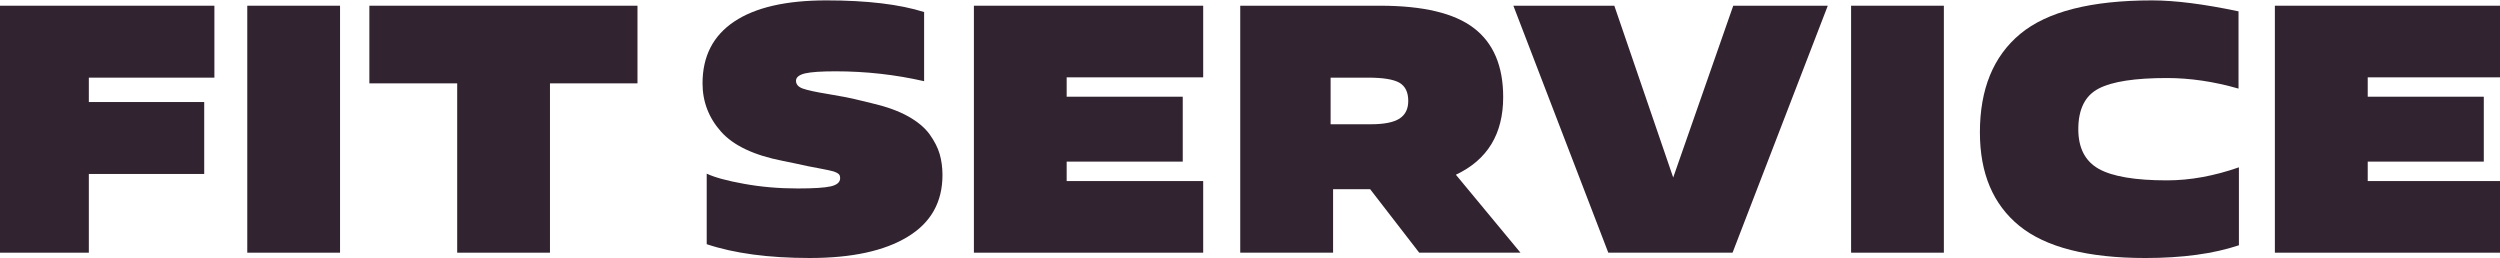
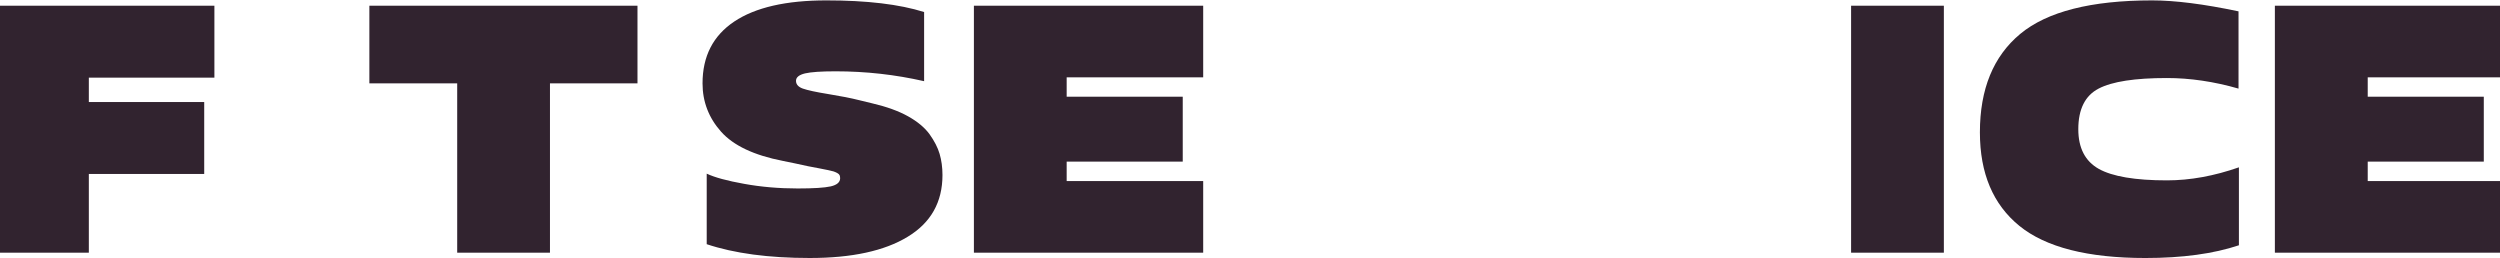
<svg xmlns="http://www.w3.org/2000/svg" xml:space="preserve" width="774px" height="80px" version="1.1" style="shape-rendering:geometricPrecision; text-rendering:geometricPrecision; image-rendering:optimizeQuality; fill-rule:evenodd; fill:#31232F;fill-rule:nonzero; clip-rule:evenodd" viewBox="0 0 323.93 33.38">
  <g id="Слой_x0020_1">
    <g id="_1794927583168">
      <polygon class="fil0" points="71.26,10.75 71.26,32.69 59.24,32.69 59.24,10.75 47.86,10.75 47.86,0.69 82.6,0.69 82.6,10.75 71.26,10.75 " />
-       <polygon class="fil0" points="32.04,0.69 44.06,0.69 44.06,32.69 32.04,32.69 " />
      <polygon class="fil0" points="11.51,22.49 11.51,32.69 0,32.69 0,0.69 27.78,0.69 27.78,10.01 11.51,10.01 11.51,13.17 26.46,13.17 26.46,22.49 11.51,22.49 " />
-       <path class="fil0" d="M172.41 10.01l0 6.04 5.21 0c1.71,0 2.94,-0.24 3.71,-0.73 0.76,-0.49 1.14,-1.25 1.14,-2.29 0,-1.13 -0.38,-1.91 -1.14,-2.36 -0.77,-0.44 -2.12,-0.66 -4.07,-0.66l-4.85 0 0 0zm-11.71 22.68l0 -32 18.11 0c5.58,0 9.63,0.96 12.16,2.9 2.53,1.93 3.8,4.91 3.8,8.94 0,4.78 -2.04,8.13 -6.13,10.06l8.37 10.1 -13.12 0 -6.36 -8.23 -4.8 0 0 8.23 -12.03 0 0 0z" />
      <polygon class="fil0" points="323.93,32.69 294.76,32.69 294.76,0.69 323.93,0.69 323.93,9.97 306.79,9.97 306.79,12.48 321.83,12.48 321.83,20.89 306.79,20.89 306.79,23.41 323.93,23.41 " />
      <path class="fil0" d="M290.1 21.63l0 10.1c-3.29,1.1 -7.33,1.65 -12.12,1.65 -7.46,0 -12.91,-1.39 -16.32,-4.16 -3.42,-2.78 -5.12,-6.82 -5.12,-12.12 0,-5.61 1.74,-9.86 5.23,-12.76 3.49,-2.89 9.18,-4.34 17.08,-4.34 2.96,0 6.69,0.47 11.2,1.42l0 10.01c-3.2,-0.92 -6.29,-1.37 -9.28,-1.37 -4.14,0 -7.09,0.45 -8.85,1.37 -1.75,0.91 -2.63,2.67 -2.63,5.26 0,2.44 0.89,4.15 2.65,5.14 1.77,0.99 4.72,1.49 8.83,1.49 3.02,0 6.13,-0.57 9.33,-1.69l0 0z" />
      <polygon class="fil0" points="239.85,0.69 251.87,0.69 251.87,32.69 239.85,32.69 " />
-       <polygon class="fil0" points="236.83,0.69 224.49,32.69 208.39,32.69 196.09,0.69 209.17,0.69 216.8,22.95 224.58,0.69 236.83,0.69 " />
      <polygon class="fil0" points="155.9,23.41 155.9,32.69 126.19,32.69 126.19,0.69 155.9,0.69 155.9,9.97 138.21,9.97 138.21,12.48 153.25,12.48 153.25,20.89 138.21,20.89 138.21,23.41 155.9,23.41 " />
      <path class="fil0" d="M91.57 31.59l0 -9.14c1.04,0.49 2.66,0.93 4.85,1.32 2.19,0.4 4.51,0.6 6.95,0.6 2.04,0 3.47,-0.09 4.27,-0.27 0.81,-0.19 1.22,-0.54 1.22,-1.06 0,-0.15 -0.03,-0.28 -0.07,-0.39 -0.05,-0.1 -0.15,-0.2 -0.32,-0.29 -0.17,-0.09 -0.34,-0.16 -0.5,-0.21 -0.17,-0.04 -0.43,-0.11 -0.78,-0.18 -0.35,-0.08 -0.7,-0.15 -1.05,-0.21 -0.35,-0.06 -0.83,-0.15 -1.42,-0.27 -0.59,-0.12 -1.17,-0.24 -1.71,-0.37l-1.56 -0.32c-3.75,-0.73 -6.42,-1.99 -8.02,-3.79 -1.6,-1.8 -2.4,-3.89 -2.4,-6.26 0,-3.51 1.37,-6.18 4.11,-8.01 2.74,-1.83 6.72,-2.74 11.93,-2.74 5.25,0 9.47,0.5 12.67,1.51l0 8.96c-3.72,-0.85 -7.54,-1.28 -11.48,-1.28 -1.86,0 -3.17,0.09 -3.95,0.27 -0.78,0.19 -1.17,0.51 -1.17,0.96 0,0.46 0.3,0.8 0.89,1.01 0.6,0.21 1.69,0.45 3.3,0.71 1.6,0.26 2.94,0.52 4.04,0.8l1.69 0.41c1.83,0.43 3.36,0.98 4.6,1.67 1.23,0.69 2.16,1.46 2.79,2.33 0.62,0.87 1.06,1.72 1.3,2.54 0.24,0.82 0.37,1.74 0.37,2.74 0,3.51 -1.5,6.18 -4.51,8 -3,1.83 -7.23,2.75 -12.69,2.75 -5.33,0 -9.78,-0.6 -13.35,-1.79l0 0z" />
    </g>
  </g>
</svg>